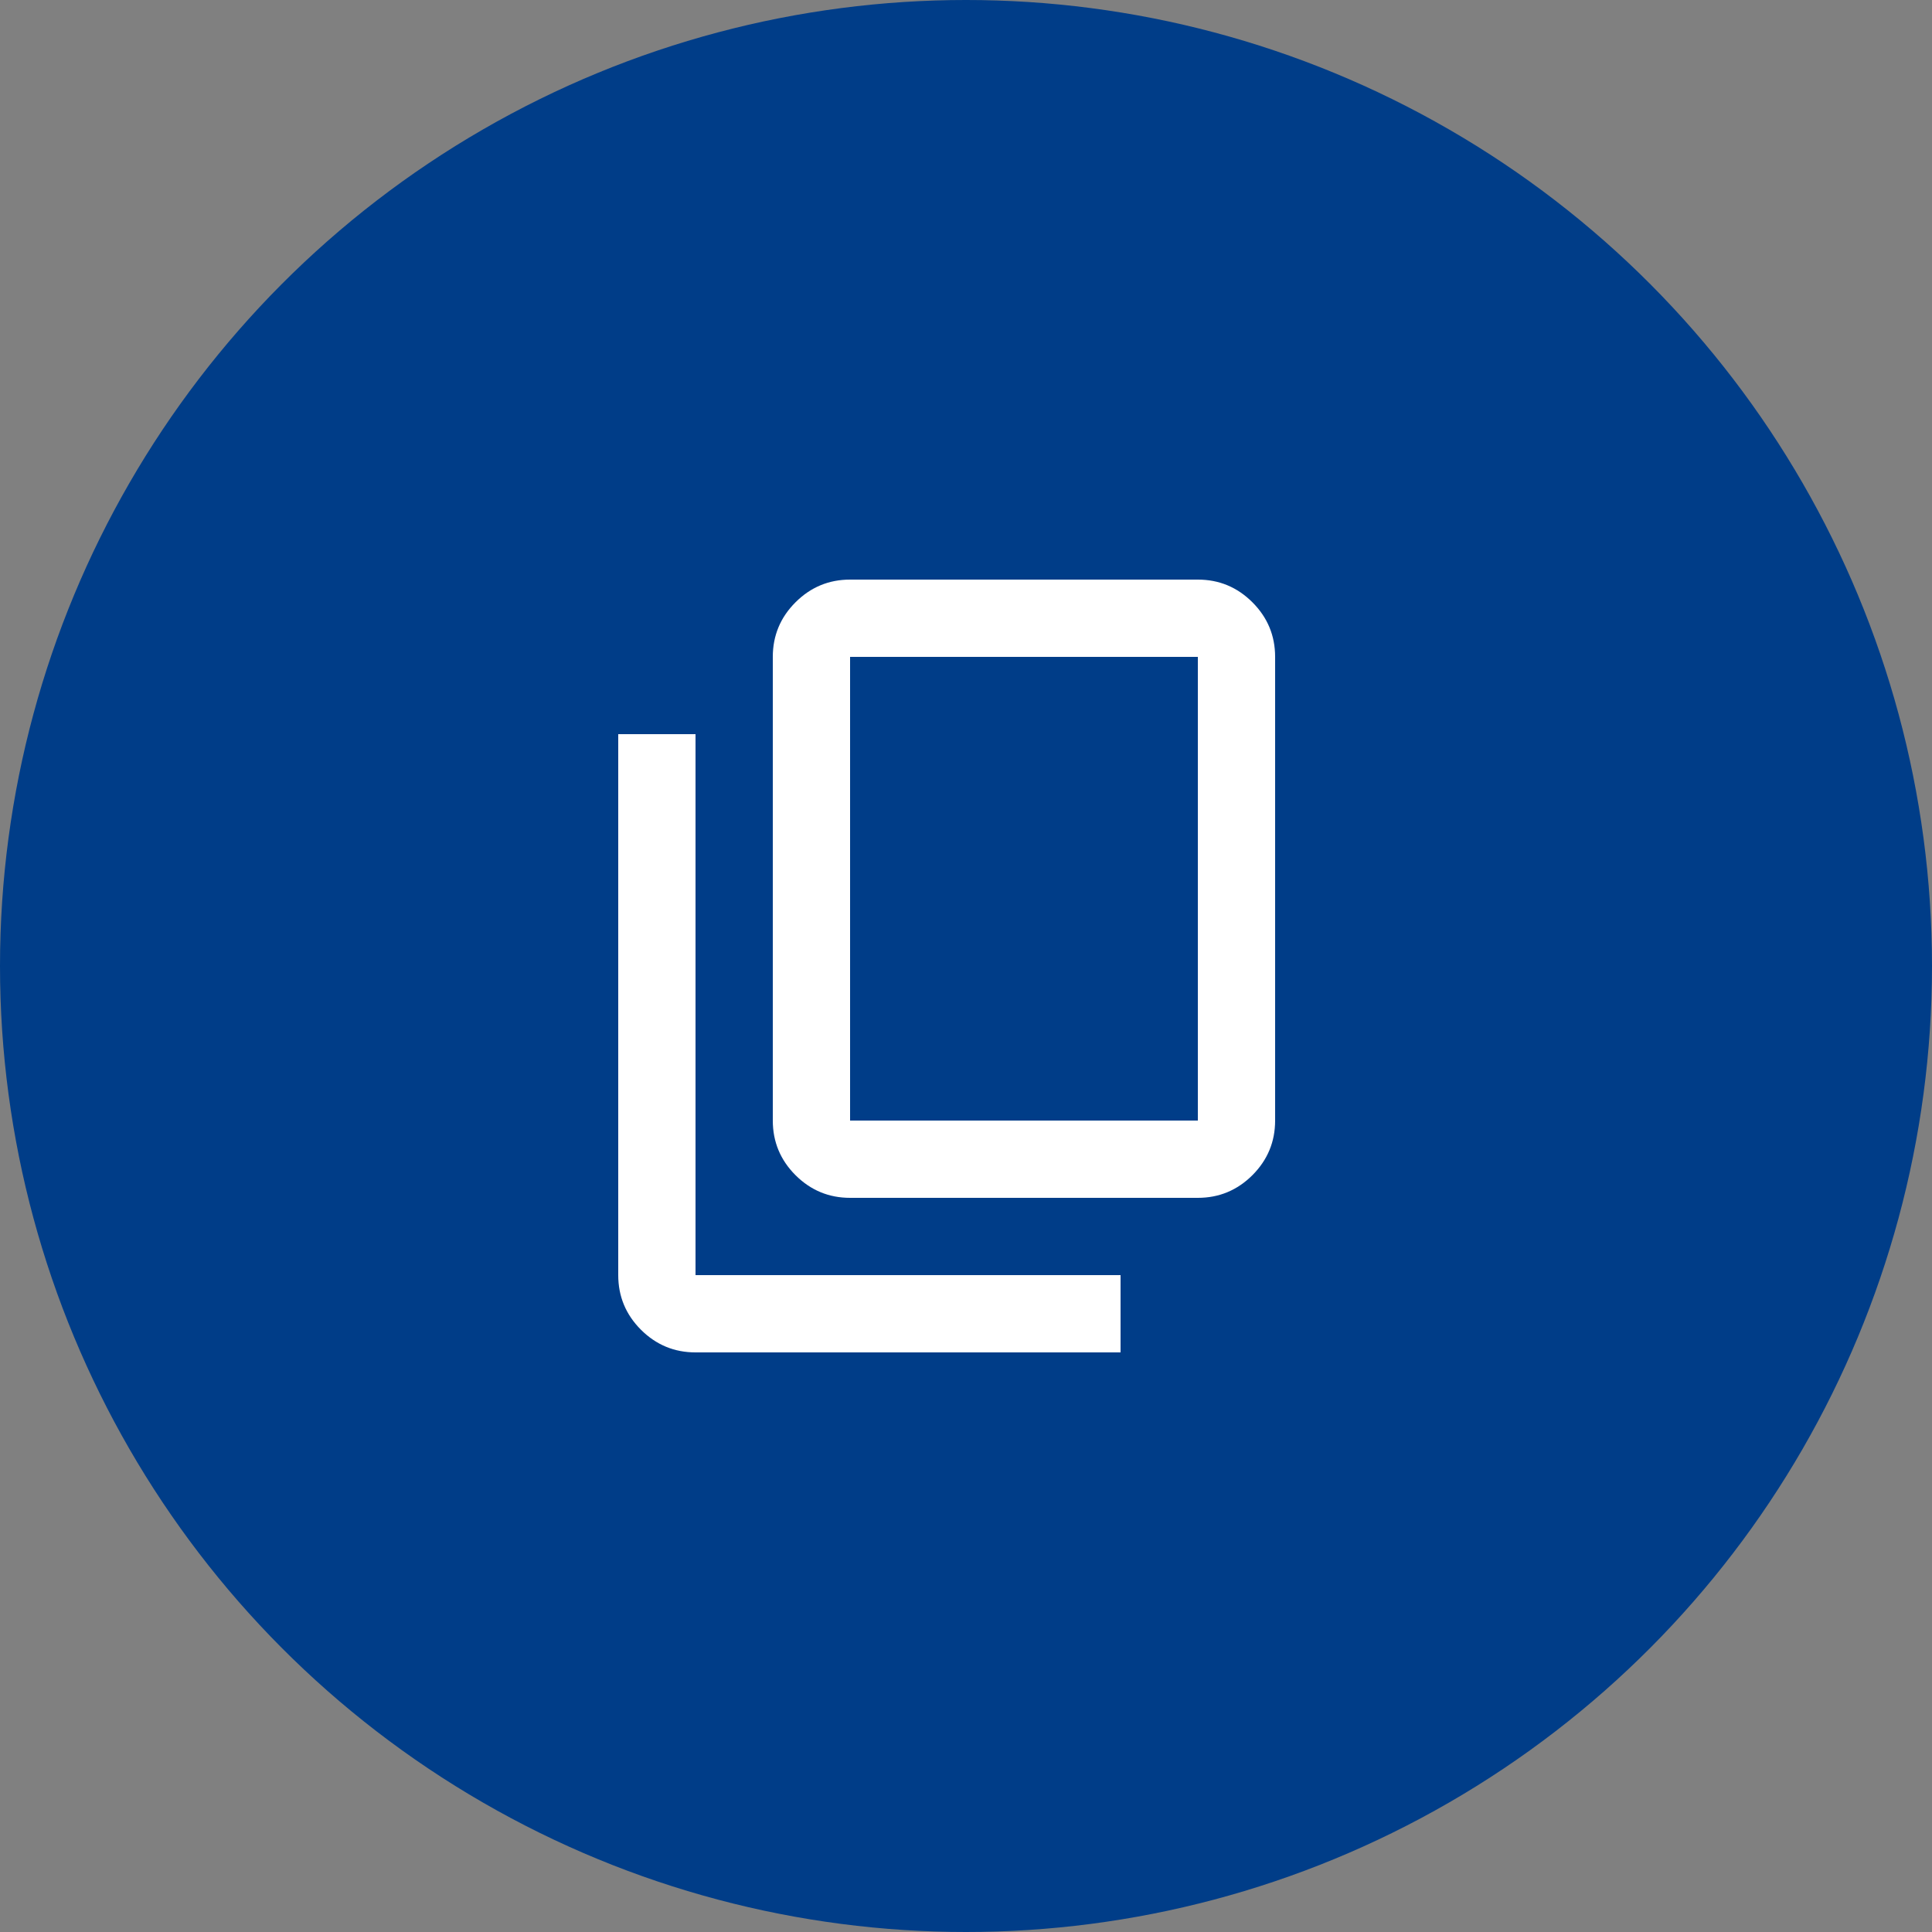
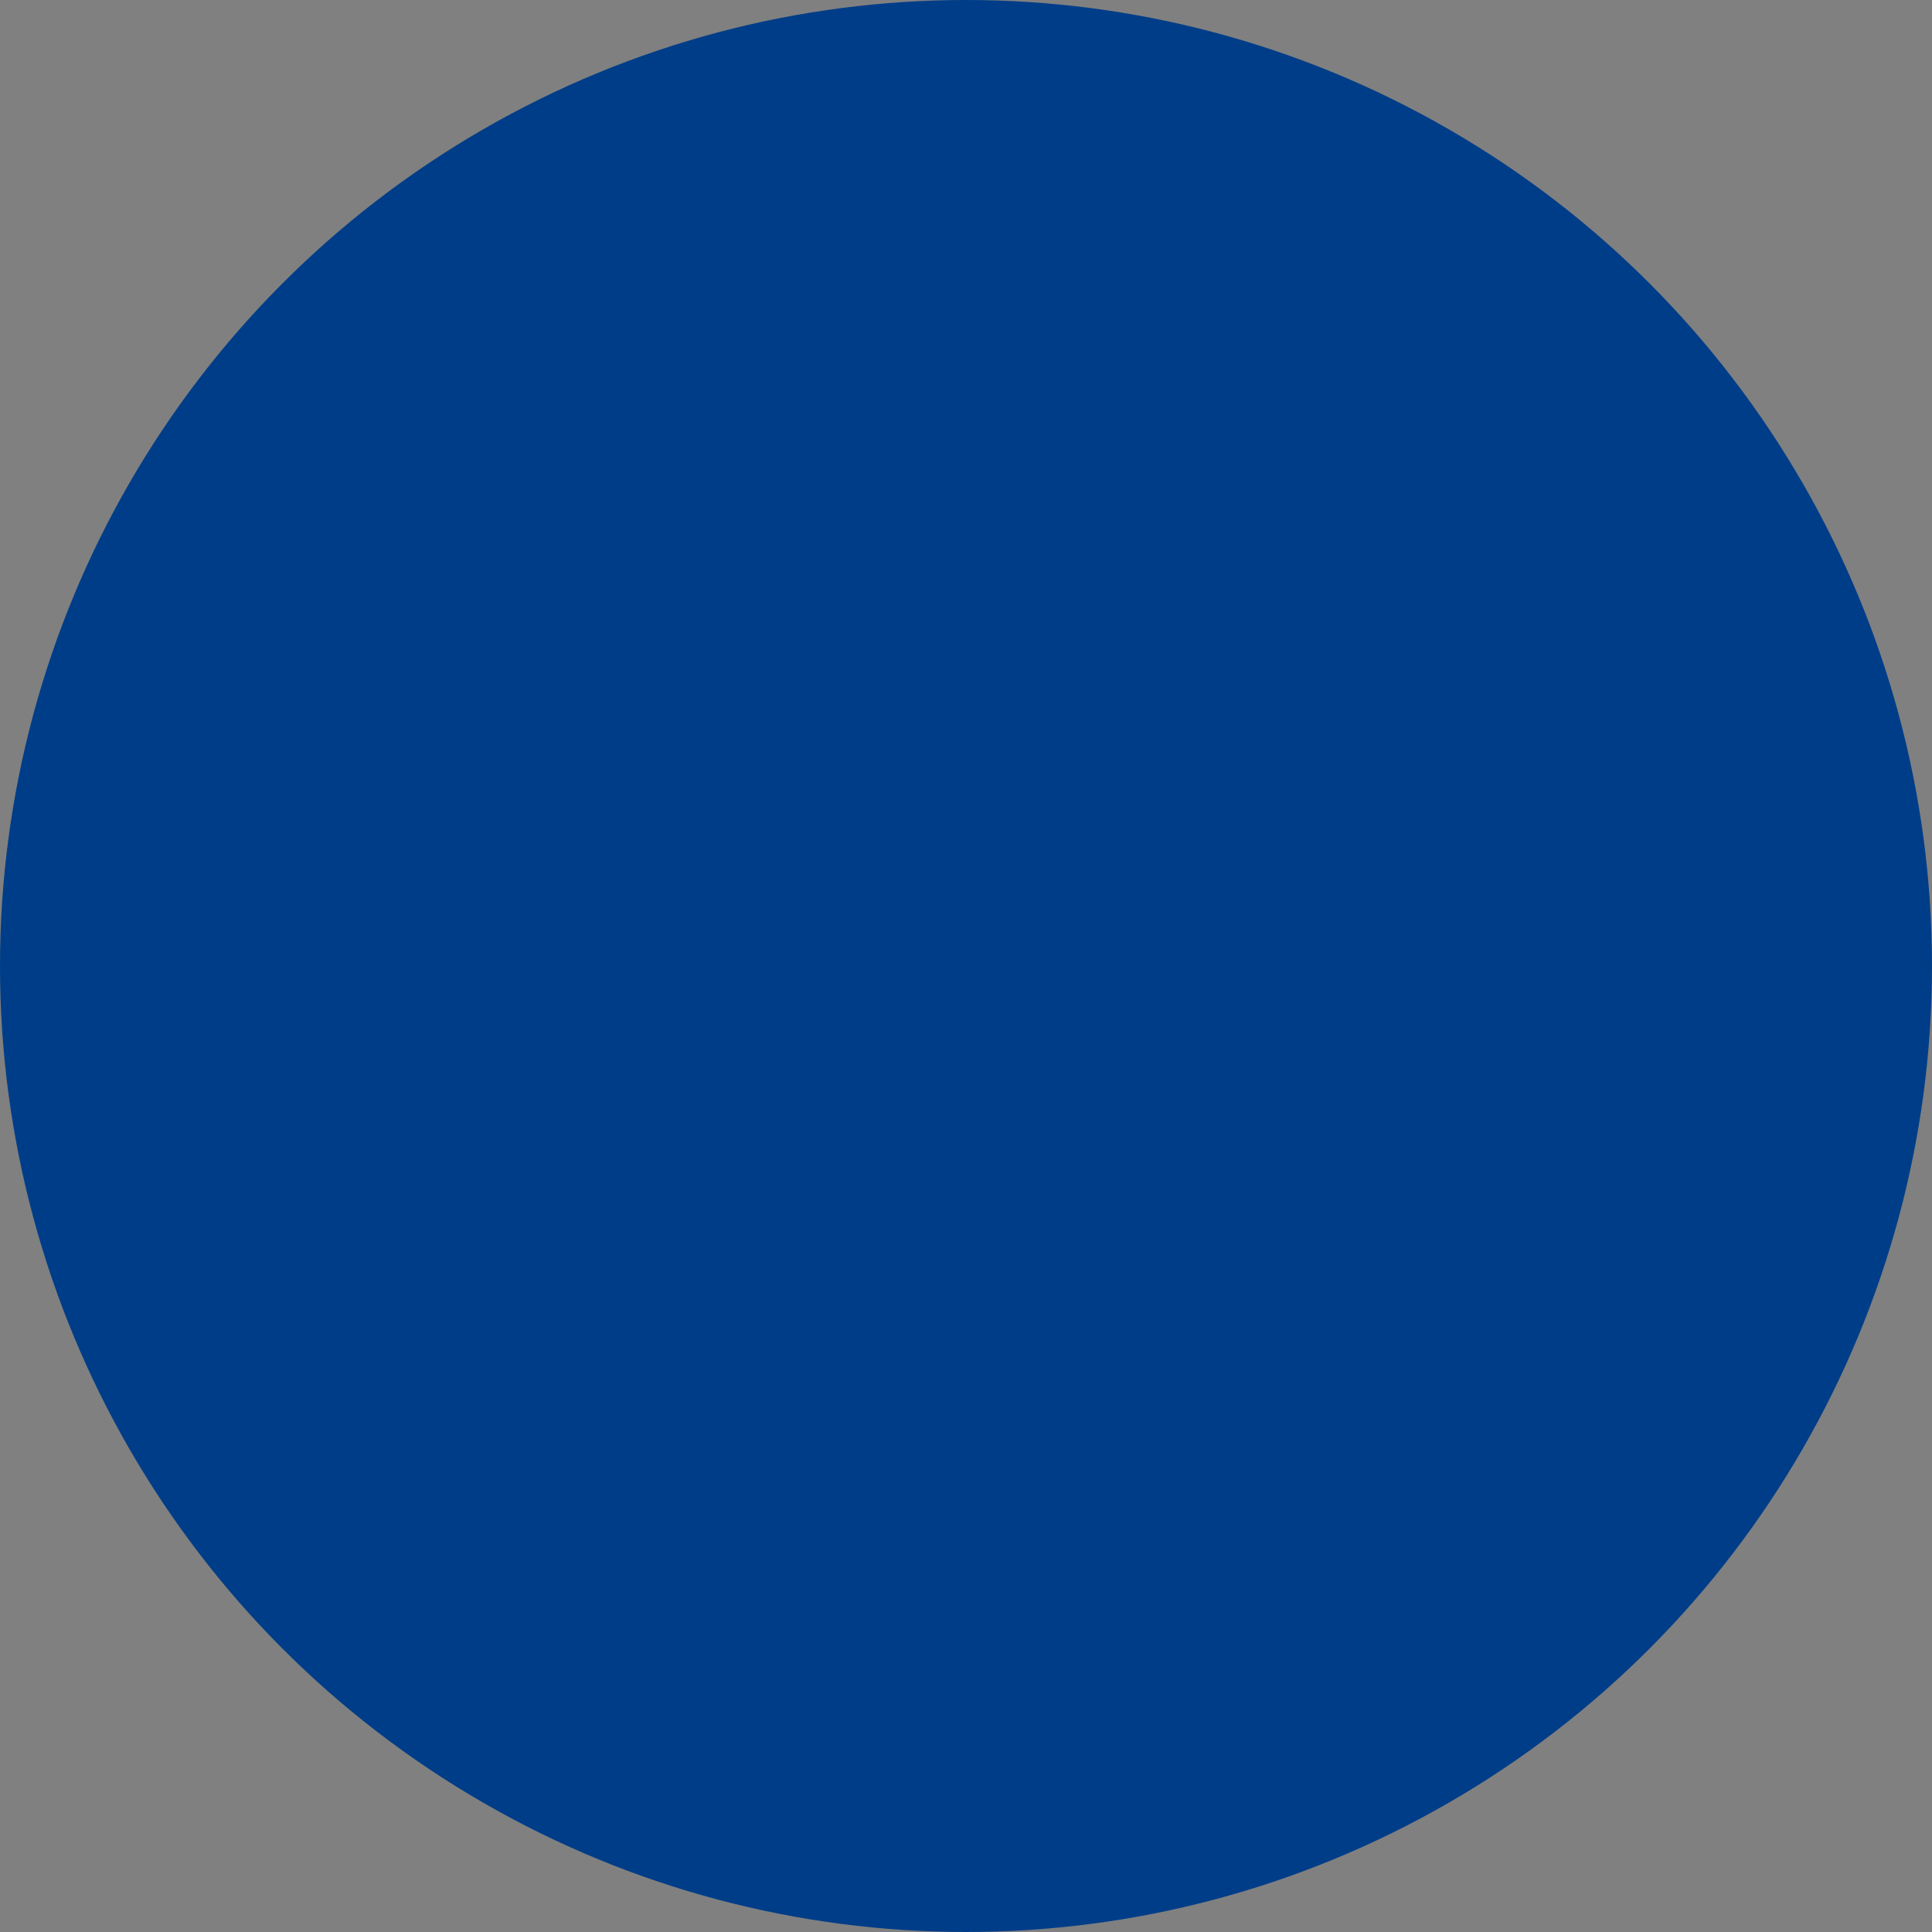
<svg xmlns="http://www.w3.org/2000/svg" width="50" height="50" viewBox="0 0 50 50" fill="none">
  <rect x="0" y="0" width="50" height="50" fill="#808080" stroke="none" />
  <g id="btn / copy">
    <circle id="Ellipse 22" cx="25" cy="25" r="25" fill="#003D88" />
    <g id="content_copy">
      <mask id="mask0_59_2334" style="mask-type:alpha" maskUnits="userSpaceOnUse" x="13" y="13" width="24" height="24">
        <rect id="Bounding box" x="13" y="13" width="24" height="24" fill="#D9D9D9" />
      </mask>
      <g mask="url(#mask0_59_2334)">
-         <path id="content_copy_2" d="M22 31C21.45 31 20.979 30.804 20.587 30.413C20.196 30.021 20 29.55 20 29V17C20 16.45 20.196 15.979 20.587 15.588C20.979 15.196 21.45 15 22 15H31C31.55 15 32.021 15.196 32.413 15.588C32.804 15.979 33 16.45 33 17V29C33 29.55 32.804 30.021 32.413 30.413C32.021 30.804 31.55 31 31 31H22ZM22 29H31V17H22V29ZM18 35C17.45 35 16.979 34.804 16.587 34.413C16.196 34.021 16 33.55 16 33V19H18V33H29V35H18Z" fill="white" />
-       </g>
+         </g>
    </g>
  </g>
</svg>